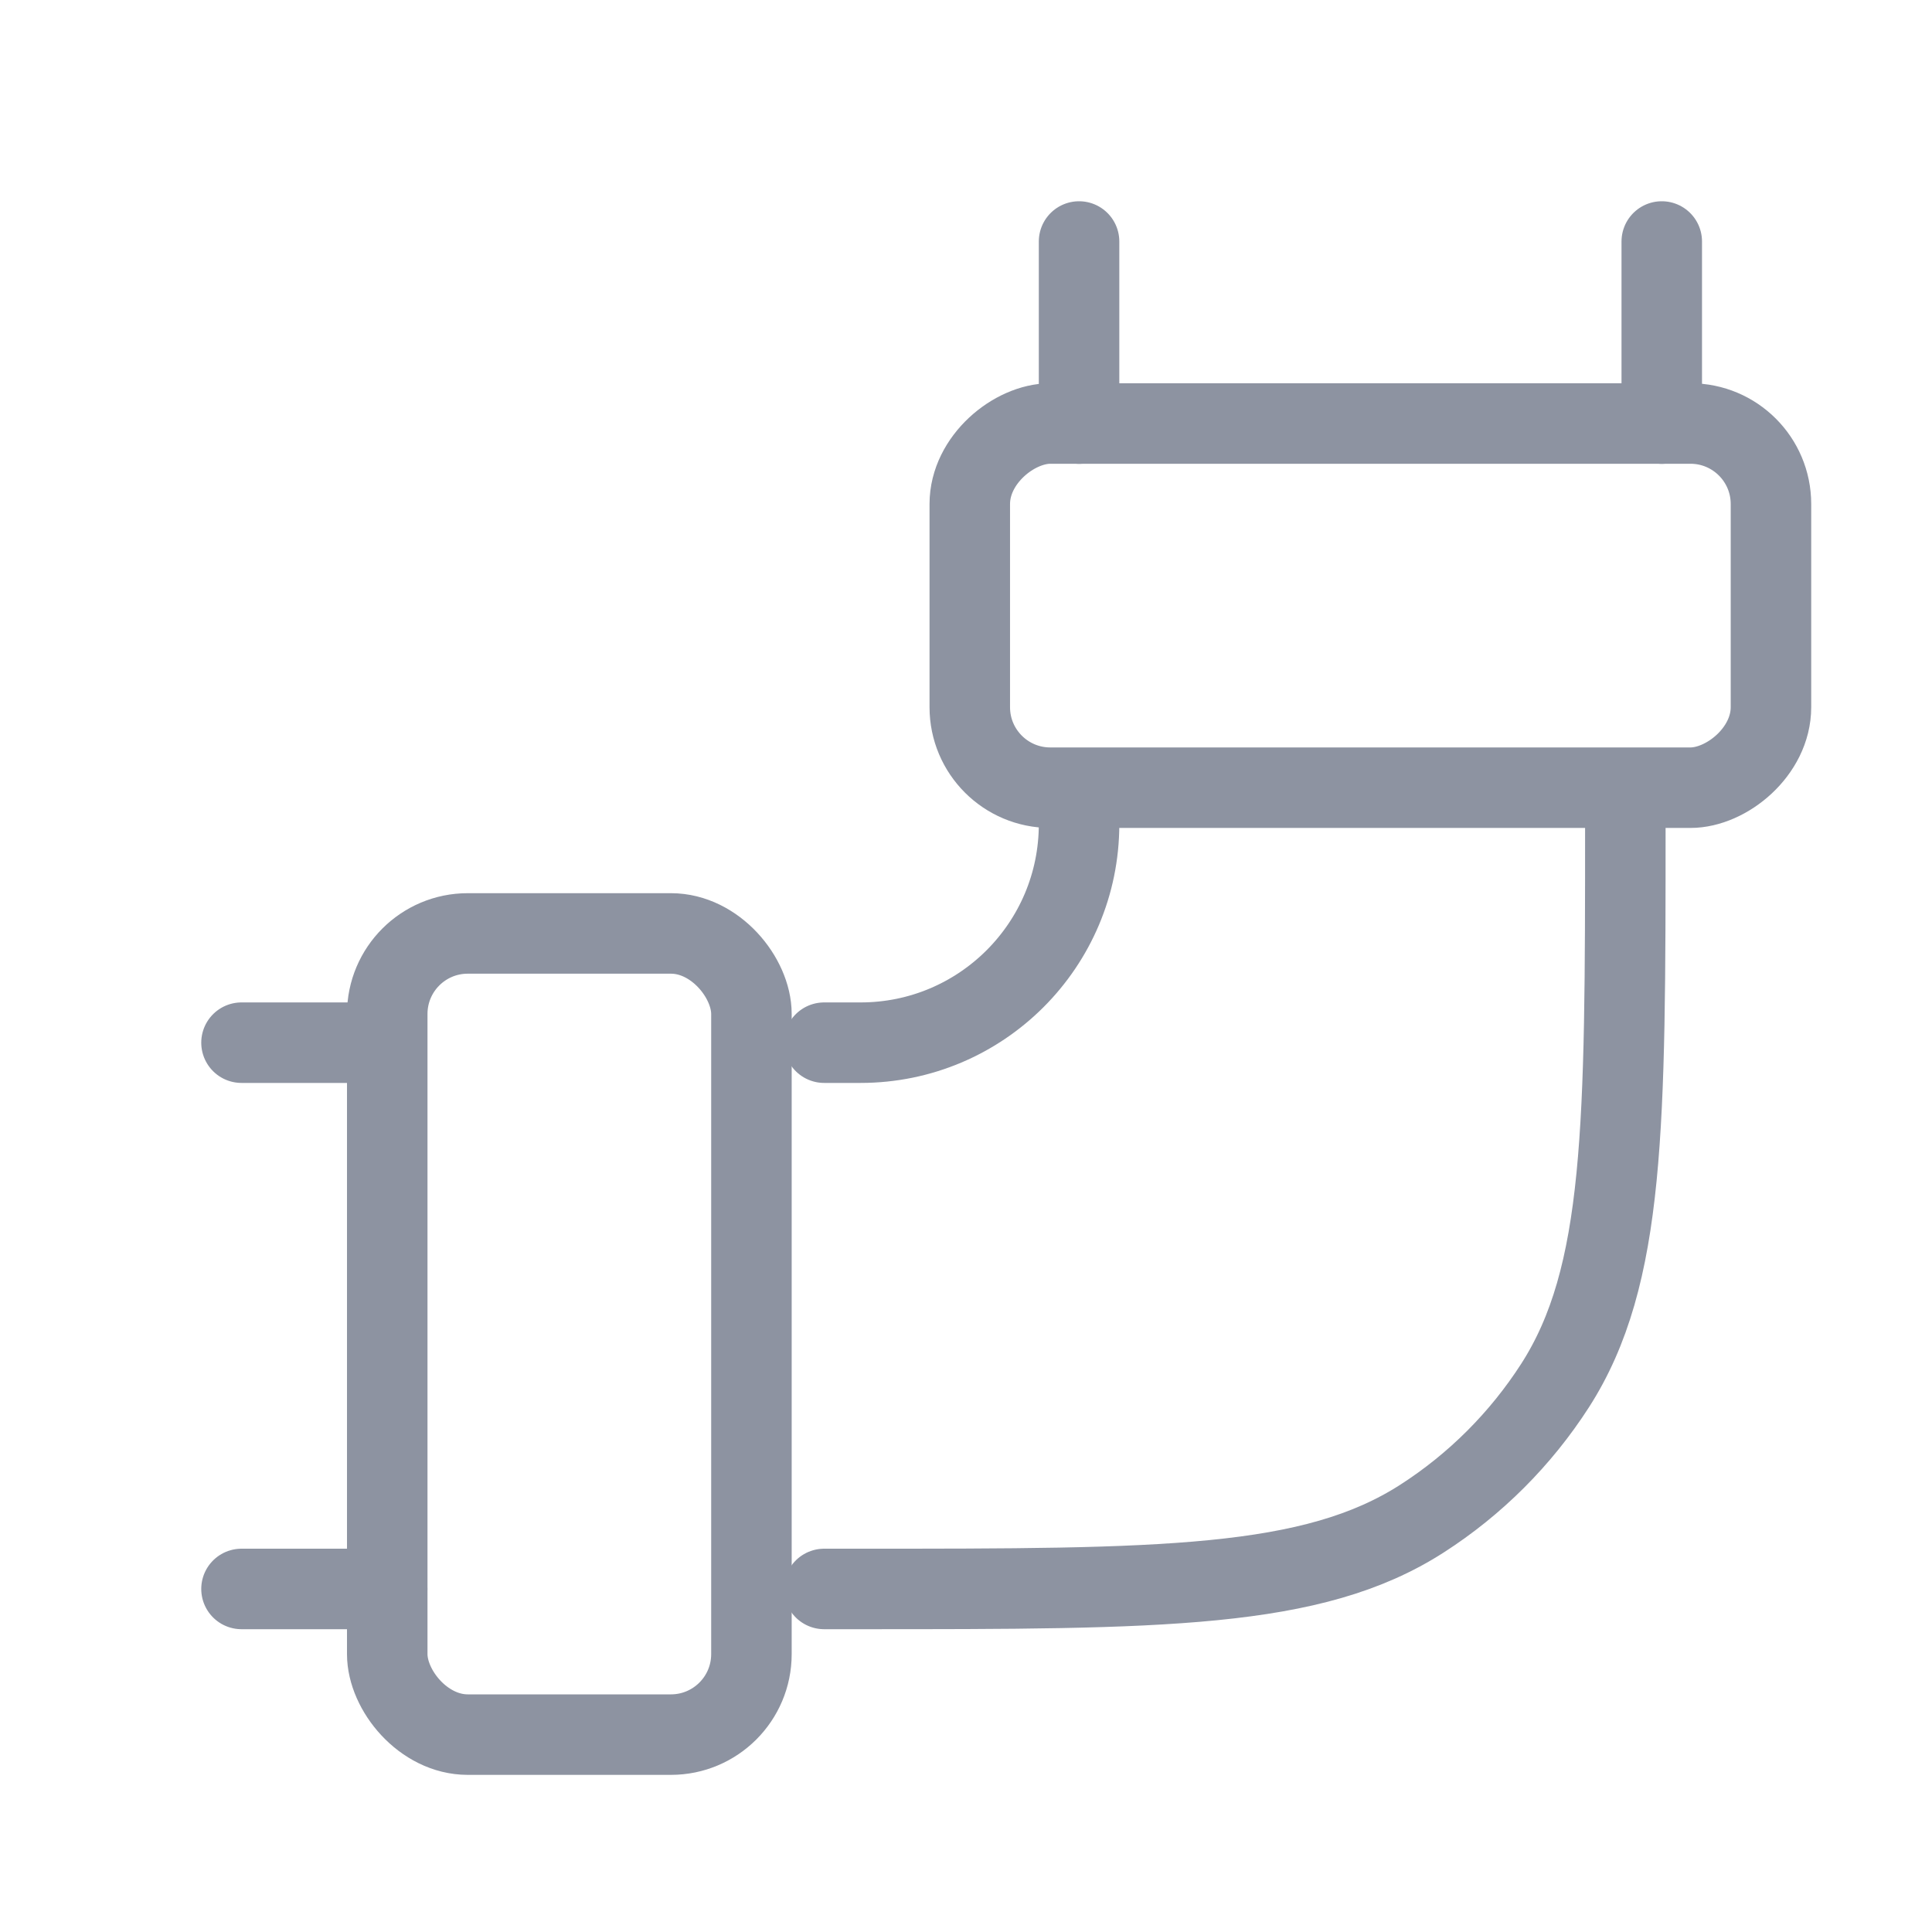
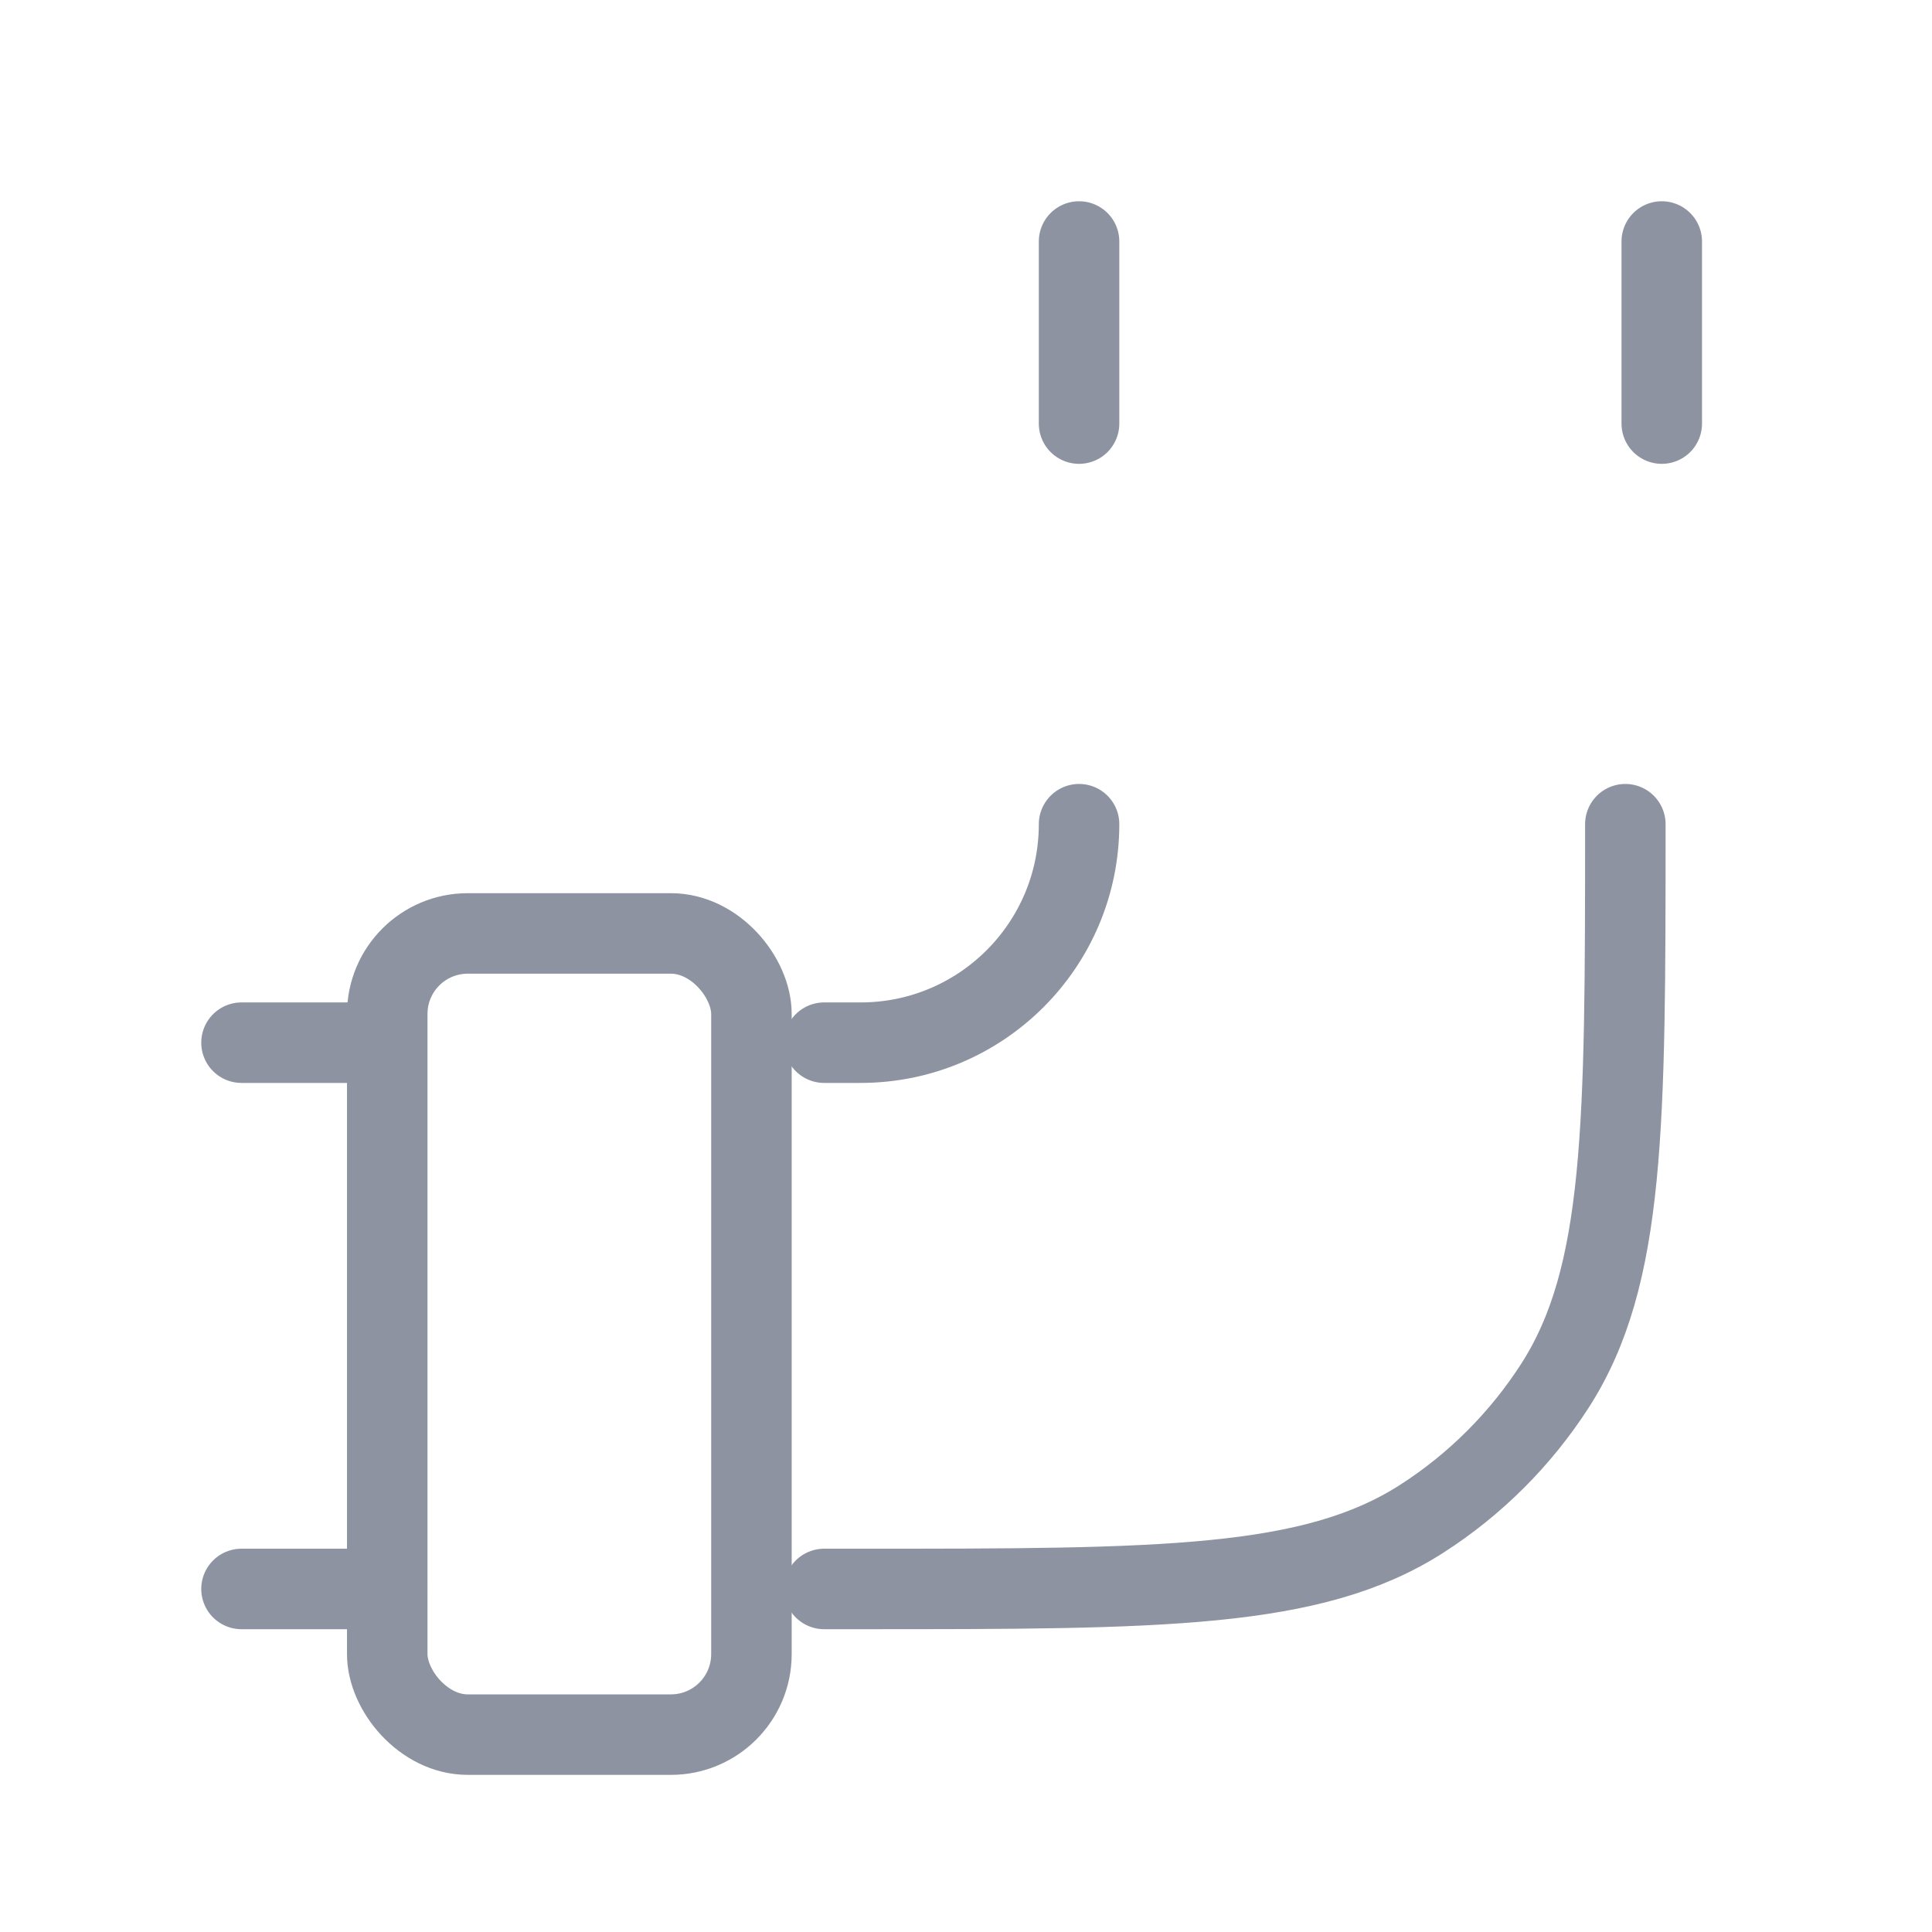
<svg xmlns="http://www.w3.org/2000/svg" width="48" height="48" viewBox="0 0 48 48" fill="none">
  <rect x="9.621" y="23.191" width="9.048" height="19.905" rx="2" stroke="#8D93A1" stroke-width="2" />
-   <rect x="24.094" y="19.57" width="9.048" height="19.905" rx="2" transform="rotate(-90 24.094 19.57)" stroke="#8D93A1" stroke-width="2" />
  <path d="M6 39.477L9.619 39.477M40.381 20.477V20.477C40.381 27.963 40.381 31.706 38.635 34.424C37.782 35.75 36.654 36.878 35.328 37.73C32.611 39.477 28.867 39.477 21.381 39.477L20.476 39.477M6 25.905H8.714M26.809 20.477V20.477C26.809 23.475 24.379 25.905 21.381 25.905H20.476M26.809 10.524L26.809 6M41.286 10.524V6" stroke="#8D93A1" stroke-width="2" stroke-linecap="round" />
</svg>